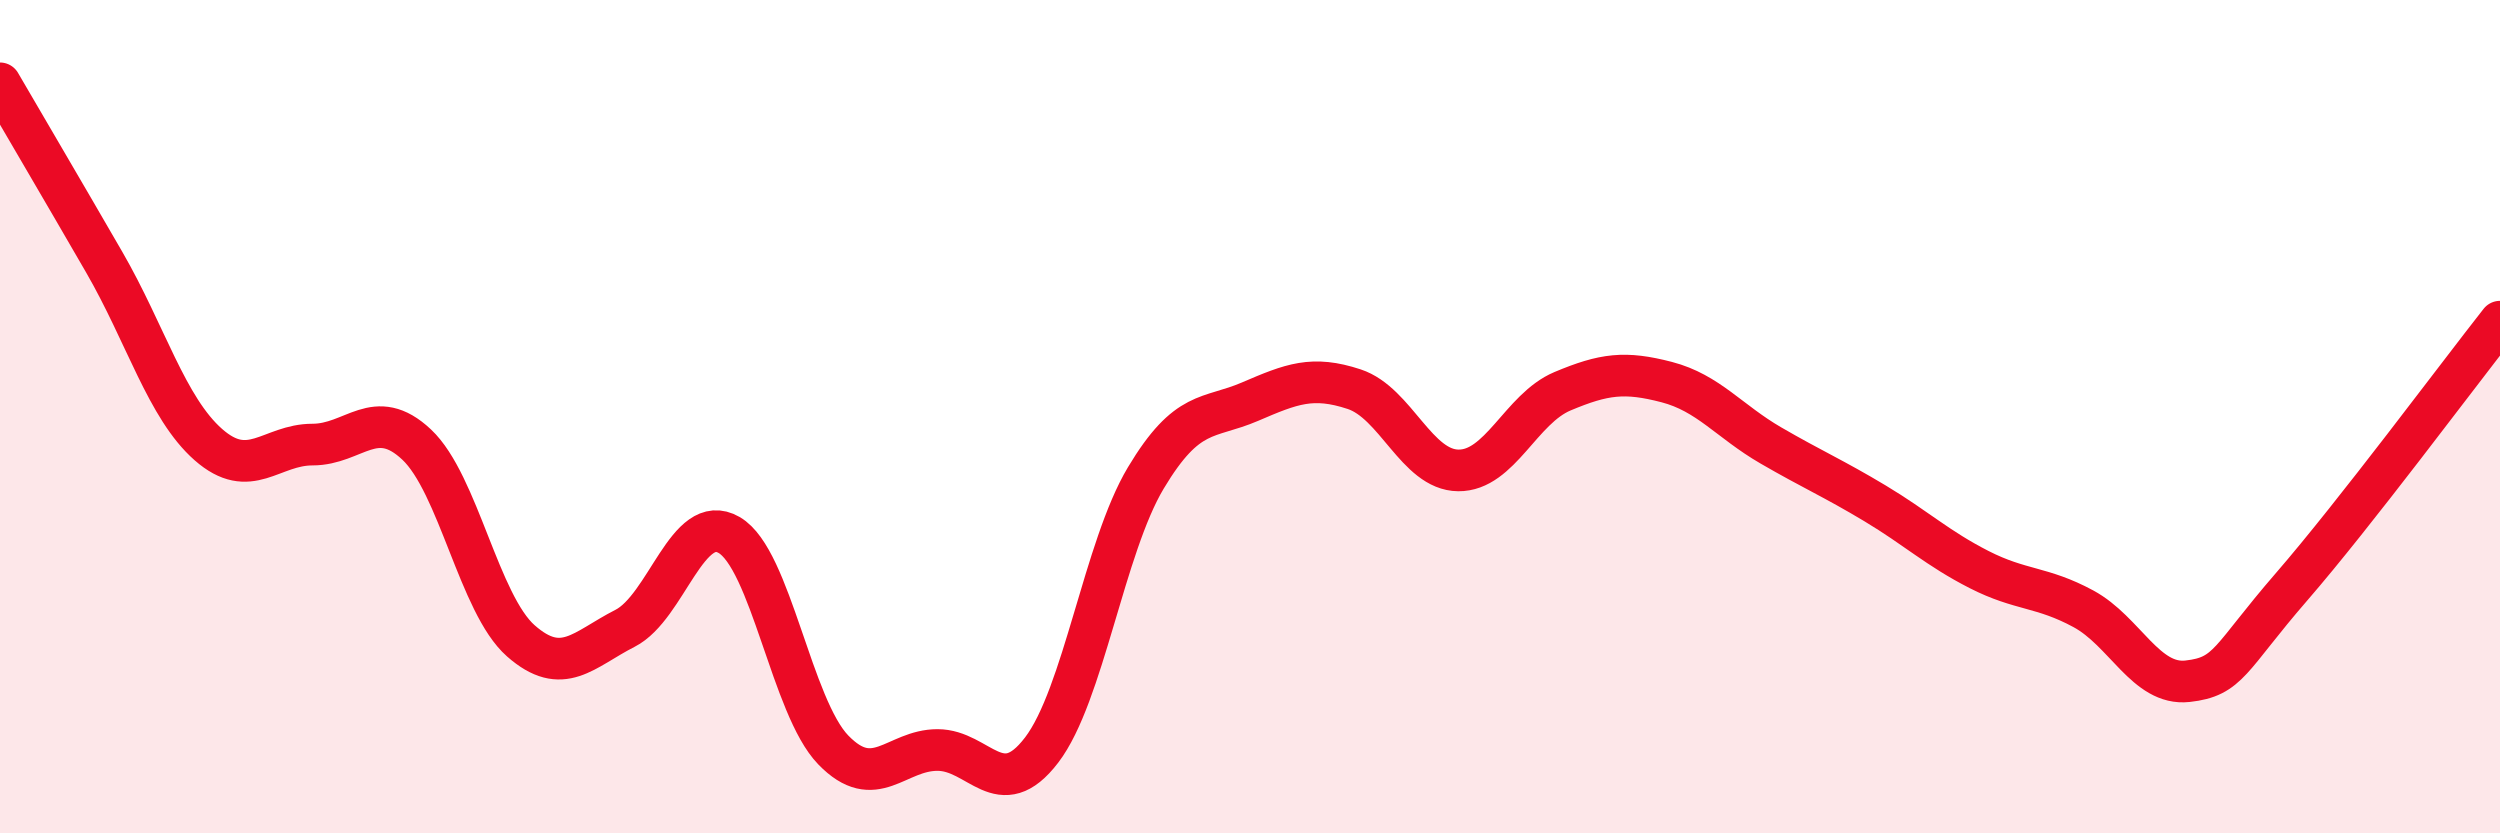
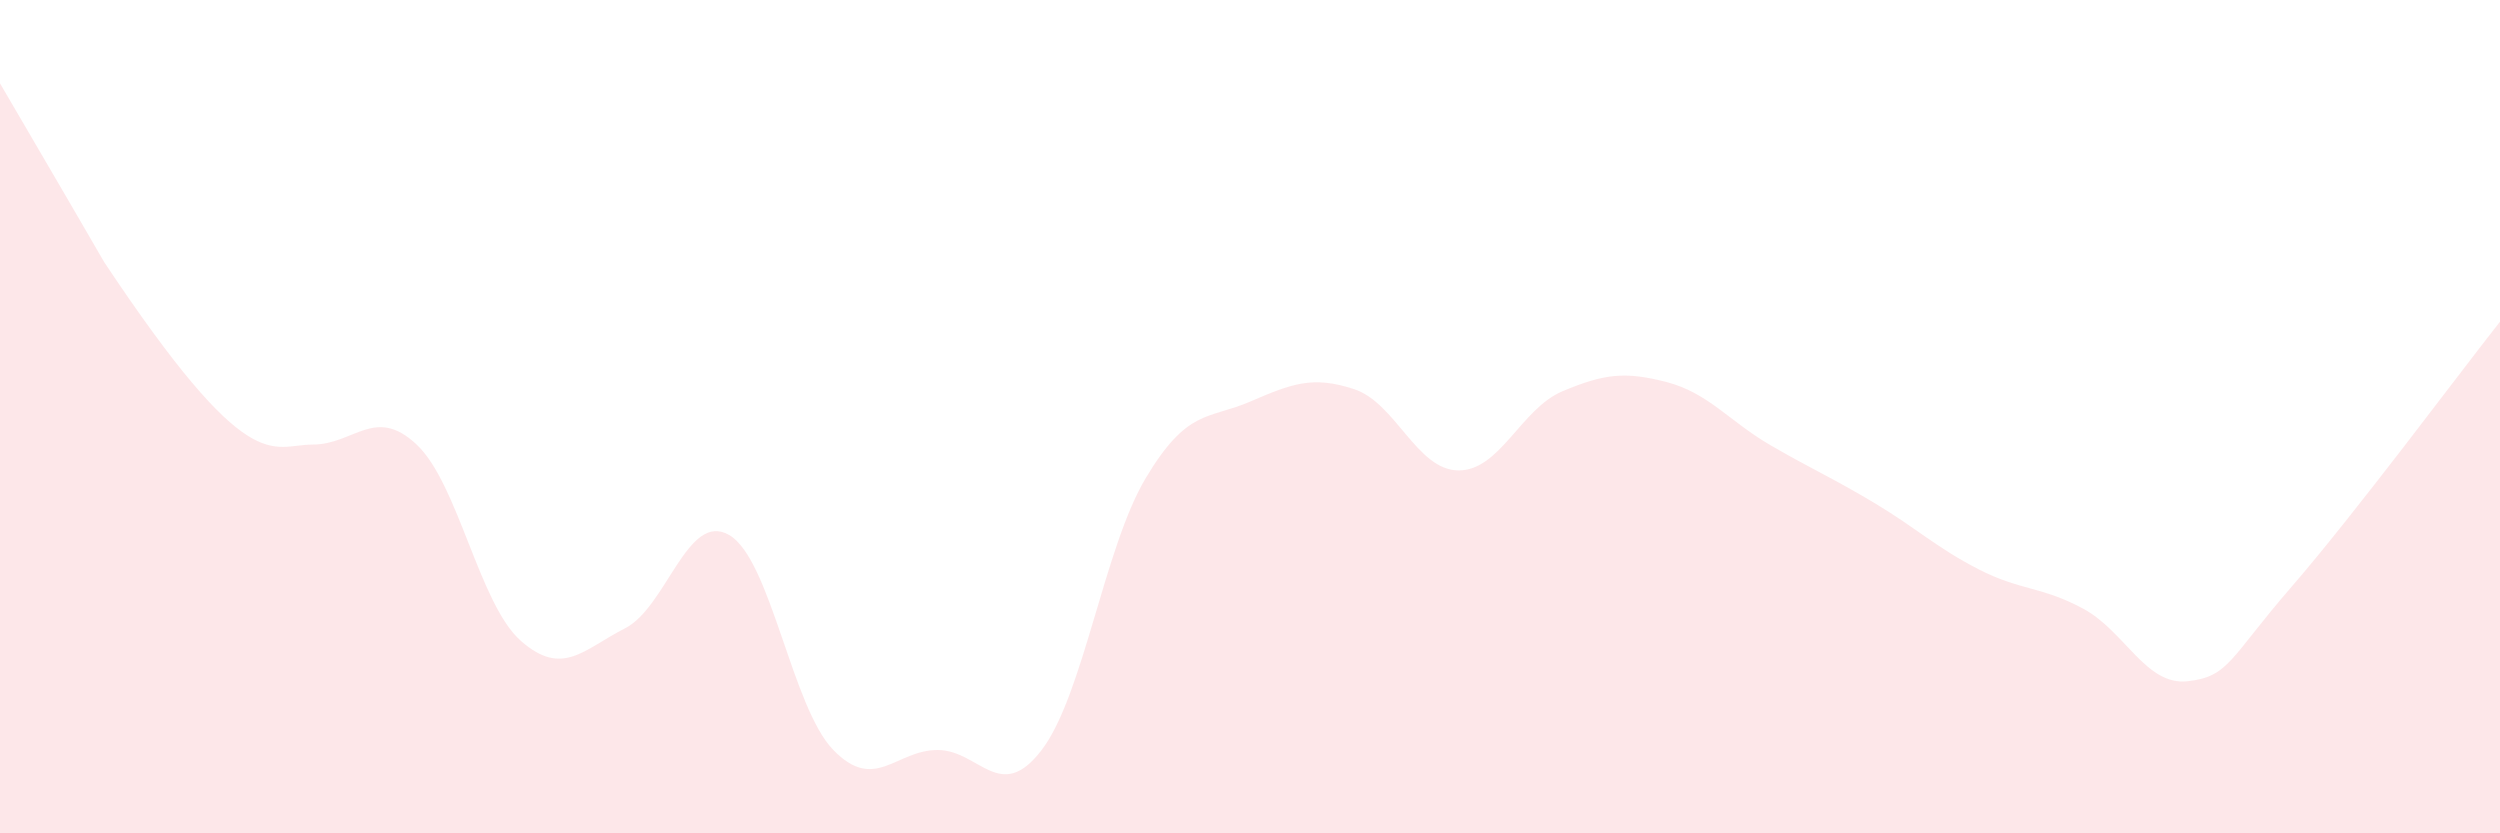
<svg xmlns="http://www.w3.org/2000/svg" width="60" height="20" viewBox="0 0 60 20">
-   <path d="M 0,2 C 0.5,2.86 1.5,4.56 2.5,6.29 C 3.5,8.02 4,9.79 5,10.67 C 6,11.55 6.5,10.67 7.5,10.67 C 8.5,10.67 9,9.73 10,10.67 C 11,11.61 11.5,14.5 12.5,15.38 C 13.5,16.26 14,15.59 15,15.08 C 16,14.57 16.5,12.26 17.5,12.84 C 18.5,13.42 19,16.97 20,18 C 21,19.03 21.5,18 22.5,18 C 23.5,18 24,19.31 25,18 C 26,16.69 26.5,13.14 27.5,11.47 C 28.5,9.8 29,10.07 30,9.64 C 31,9.21 31.5,9.01 32.5,9.34 C 33.5,9.67 34,11.28 35,11.29 C 36,11.3 36.5,9.81 37.5,9.39 C 38.5,8.97 39,8.91 40,9.17 C 41,9.43 41.5,10.11 42.5,10.69 C 43.5,11.27 44,11.48 45,12.08 C 46,12.68 46.5,13.16 47.5,13.67 C 48.5,14.18 49,14.07 50,14.61 C 51,15.15 51.5,16.46 52.5,16.35 C 53.5,16.24 53.5,15.81 55,14.08 C 56.5,12.35 59,8.99 60,7.72L60 20L0 20Z" fill="#EB0A25" opacity="0.1" stroke-linecap="round" stroke-linejoin="round" />
-   <path d="M 0,2 C 0.5,2.86 1.5,4.56 2.5,6.29 C 3.5,8.02 4,9.79 5,10.67 C 6,11.55 6.5,10.67 7.5,10.67 C 8.5,10.67 9,9.73 10,10.67 C 11,11.61 11.5,14.5 12.5,15.38 C 13.5,16.26 14,15.59 15,15.08 C 16,14.57 16.5,12.26 17.5,12.84 C 18.5,13.42 19,16.97 20,18 C 21,19.03 21.5,18 22.5,18 C 23.5,18 24,19.31 25,18 C 26,16.69 26.5,13.14 27.5,11.47 C 28.5,9.8 29,10.07 30,9.64 C 31,9.21 31.5,9.01 32.5,9.34 C 33.5,9.67 34,11.28 35,11.29 C 36,11.3 36.5,9.81 37.5,9.39 C 38.5,8.97 39,8.91 40,9.17 C 41,9.43 41.5,10.11 42.5,10.69 C 43.5,11.27 44,11.48 45,12.08 C 46,12.68 46.5,13.16 47.5,13.67 C 48.5,14.18 49,14.07 50,14.61 C 51,15.15 51.5,16.46 52.5,16.35 C 53.5,16.24 53.5,15.81 55,14.08 C 56.5,12.35 59,8.99 60,7.72" stroke="#EB0A25" stroke-width="1" fill="none" stroke-linecap="round" stroke-linejoin="round" />
+   <path d="M 0,2 C 0.5,2.86 1.5,4.56 2.5,6.29 C 6,11.55 6.5,10.67 7.5,10.67 C 8.5,10.67 9,9.73 10,10.67 C 11,11.61 11.5,14.5 12.5,15.38 C 13.5,16.26 14,15.59 15,15.08 C 16,14.57 16.5,12.26 17.5,12.84 C 18.5,13.42 19,16.97 20,18 C 21,19.03 21.5,18 22.5,18 C 23.5,18 24,19.31 25,18 C 26,16.69 26.5,13.14 27.5,11.47 C 28.5,9.8 29,10.07 30,9.64 C 31,9.21 31.5,9.01 32.5,9.34 C 33.5,9.67 34,11.28 35,11.29 C 36,11.3 36.5,9.81 37.5,9.39 C 38.5,8.97 39,8.91 40,9.17 C 41,9.43 41.5,10.11 42.5,10.69 C 43.5,11.27 44,11.48 45,12.08 C 46,12.68 46.5,13.16 47.5,13.67 C 48.5,14.18 49,14.07 50,14.61 C 51,15.15 51.5,16.46 52.5,16.35 C 53.5,16.24 53.5,15.81 55,14.08 C 56.5,12.35 59,8.99 60,7.72L60 20L0 20Z" fill="#EB0A25" opacity="0.1" stroke-linecap="round" stroke-linejoin="round" />
</svg>